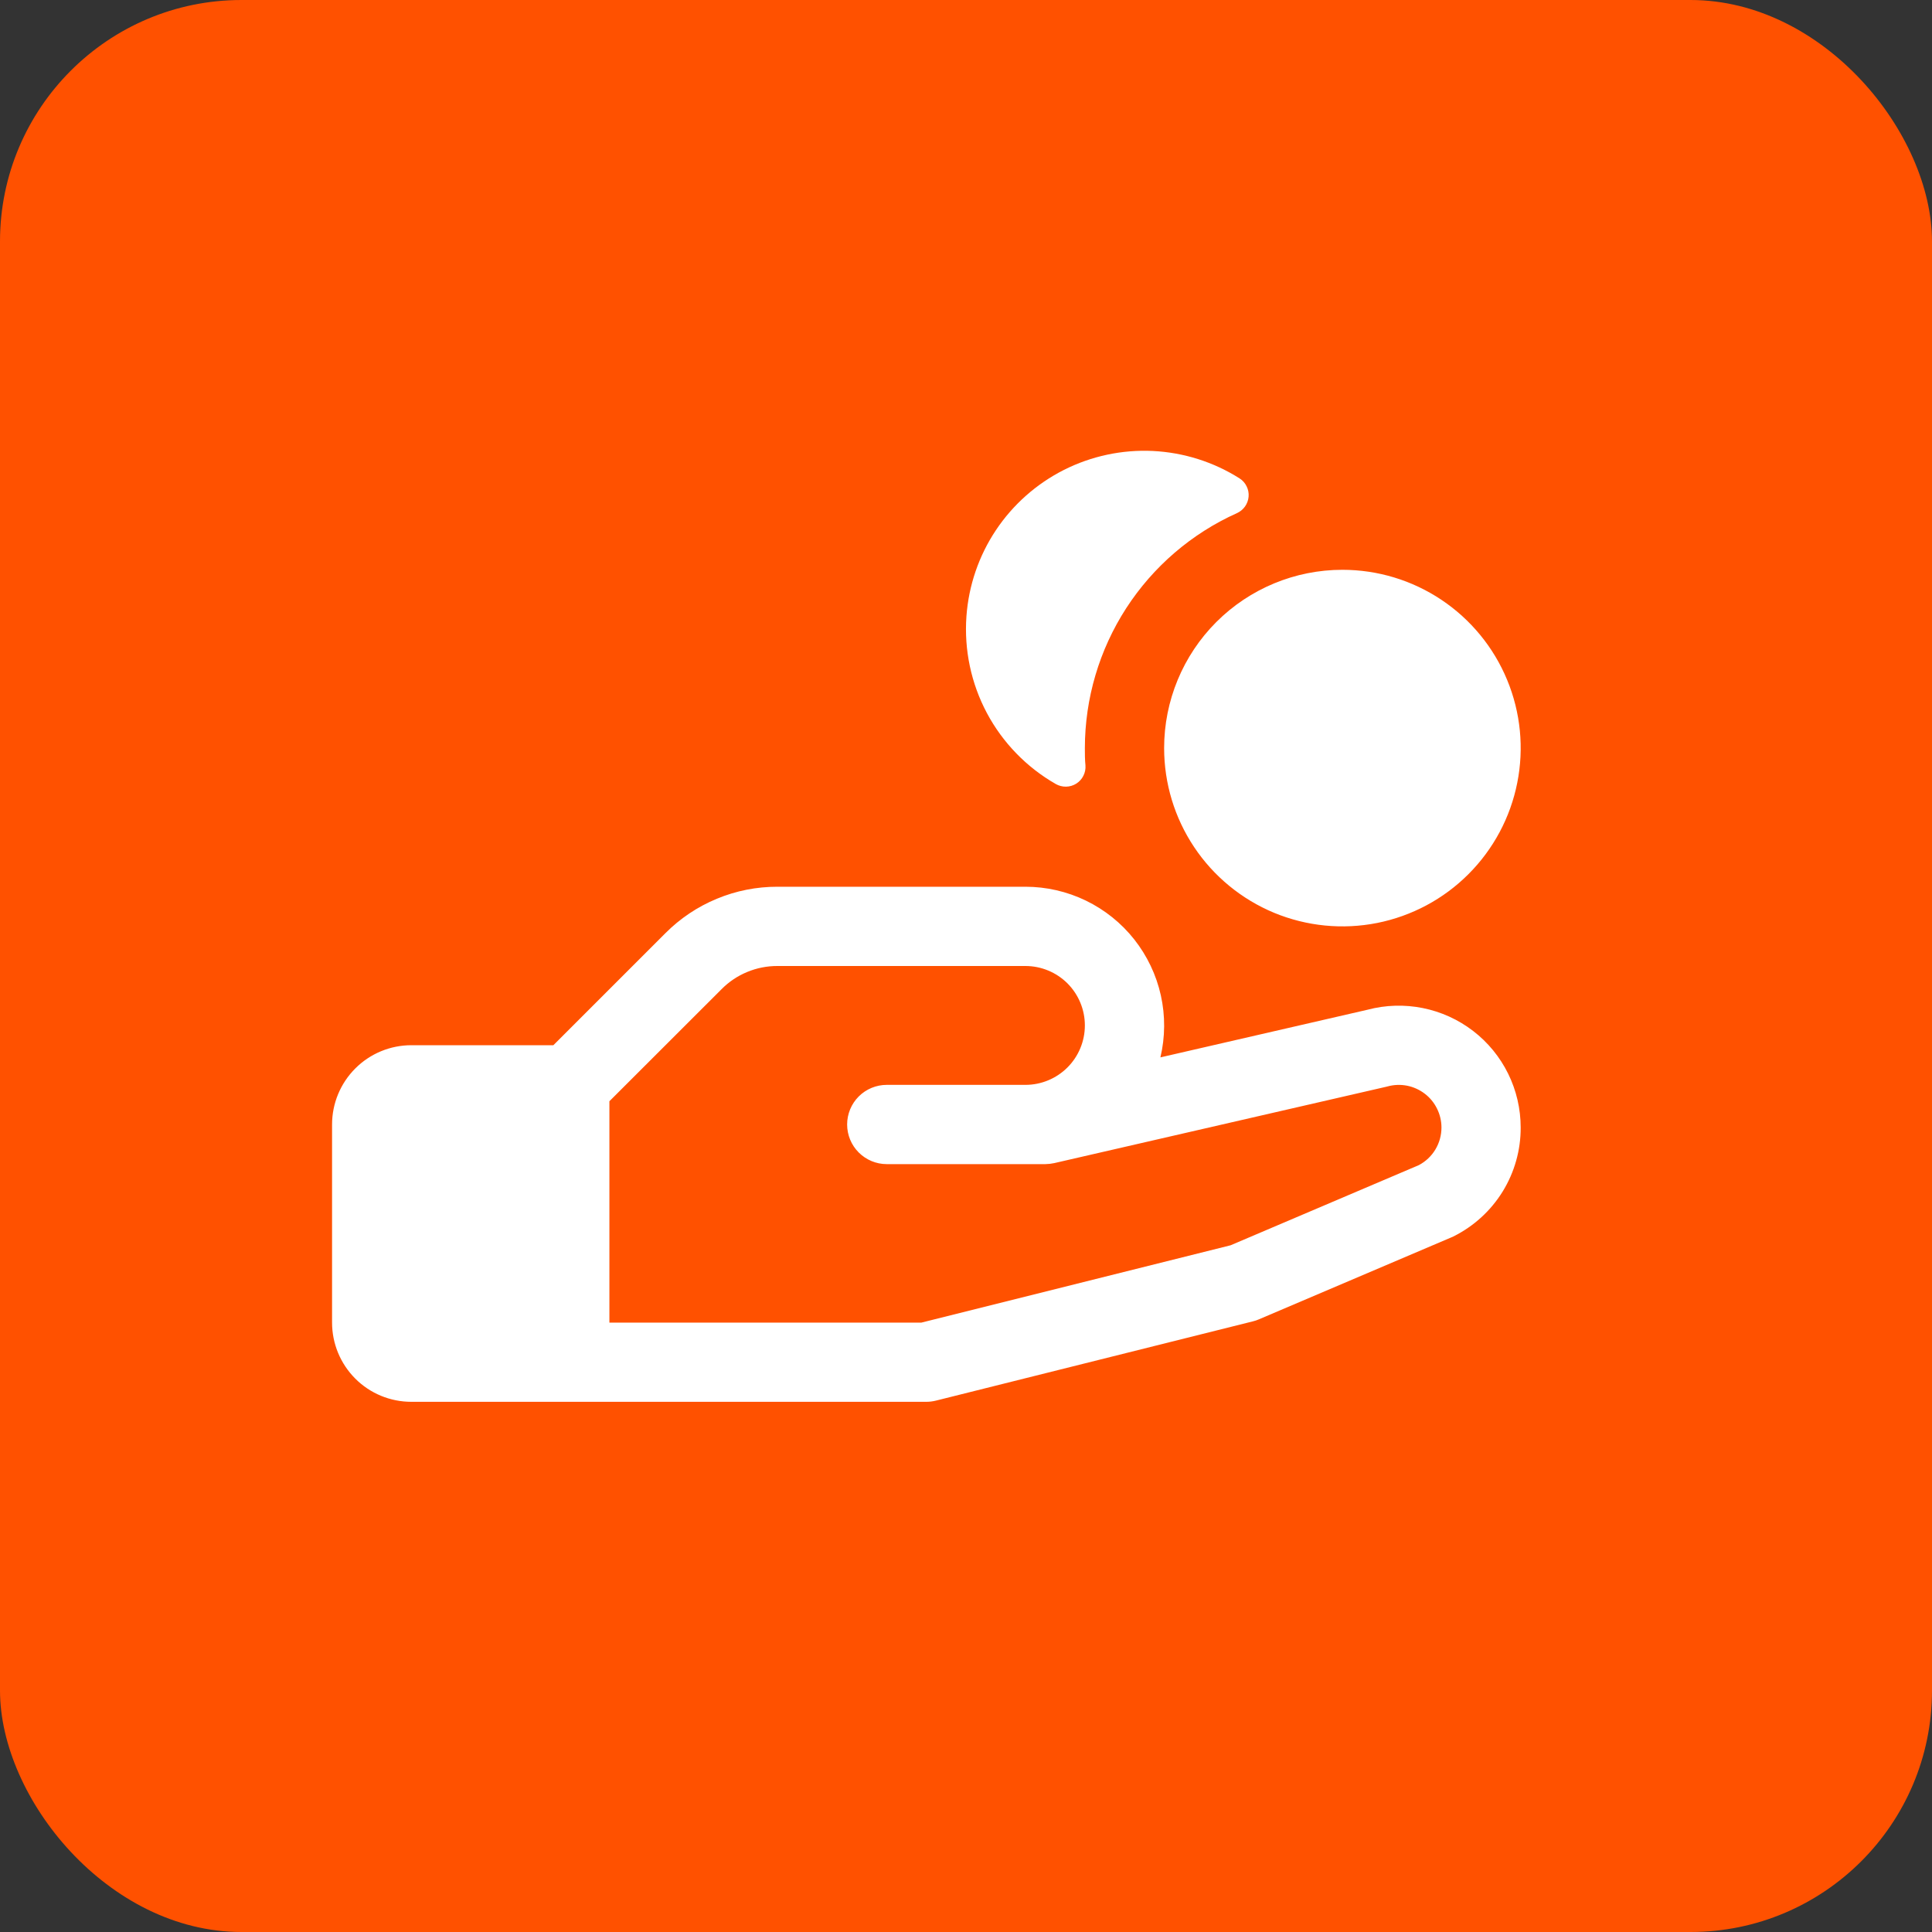
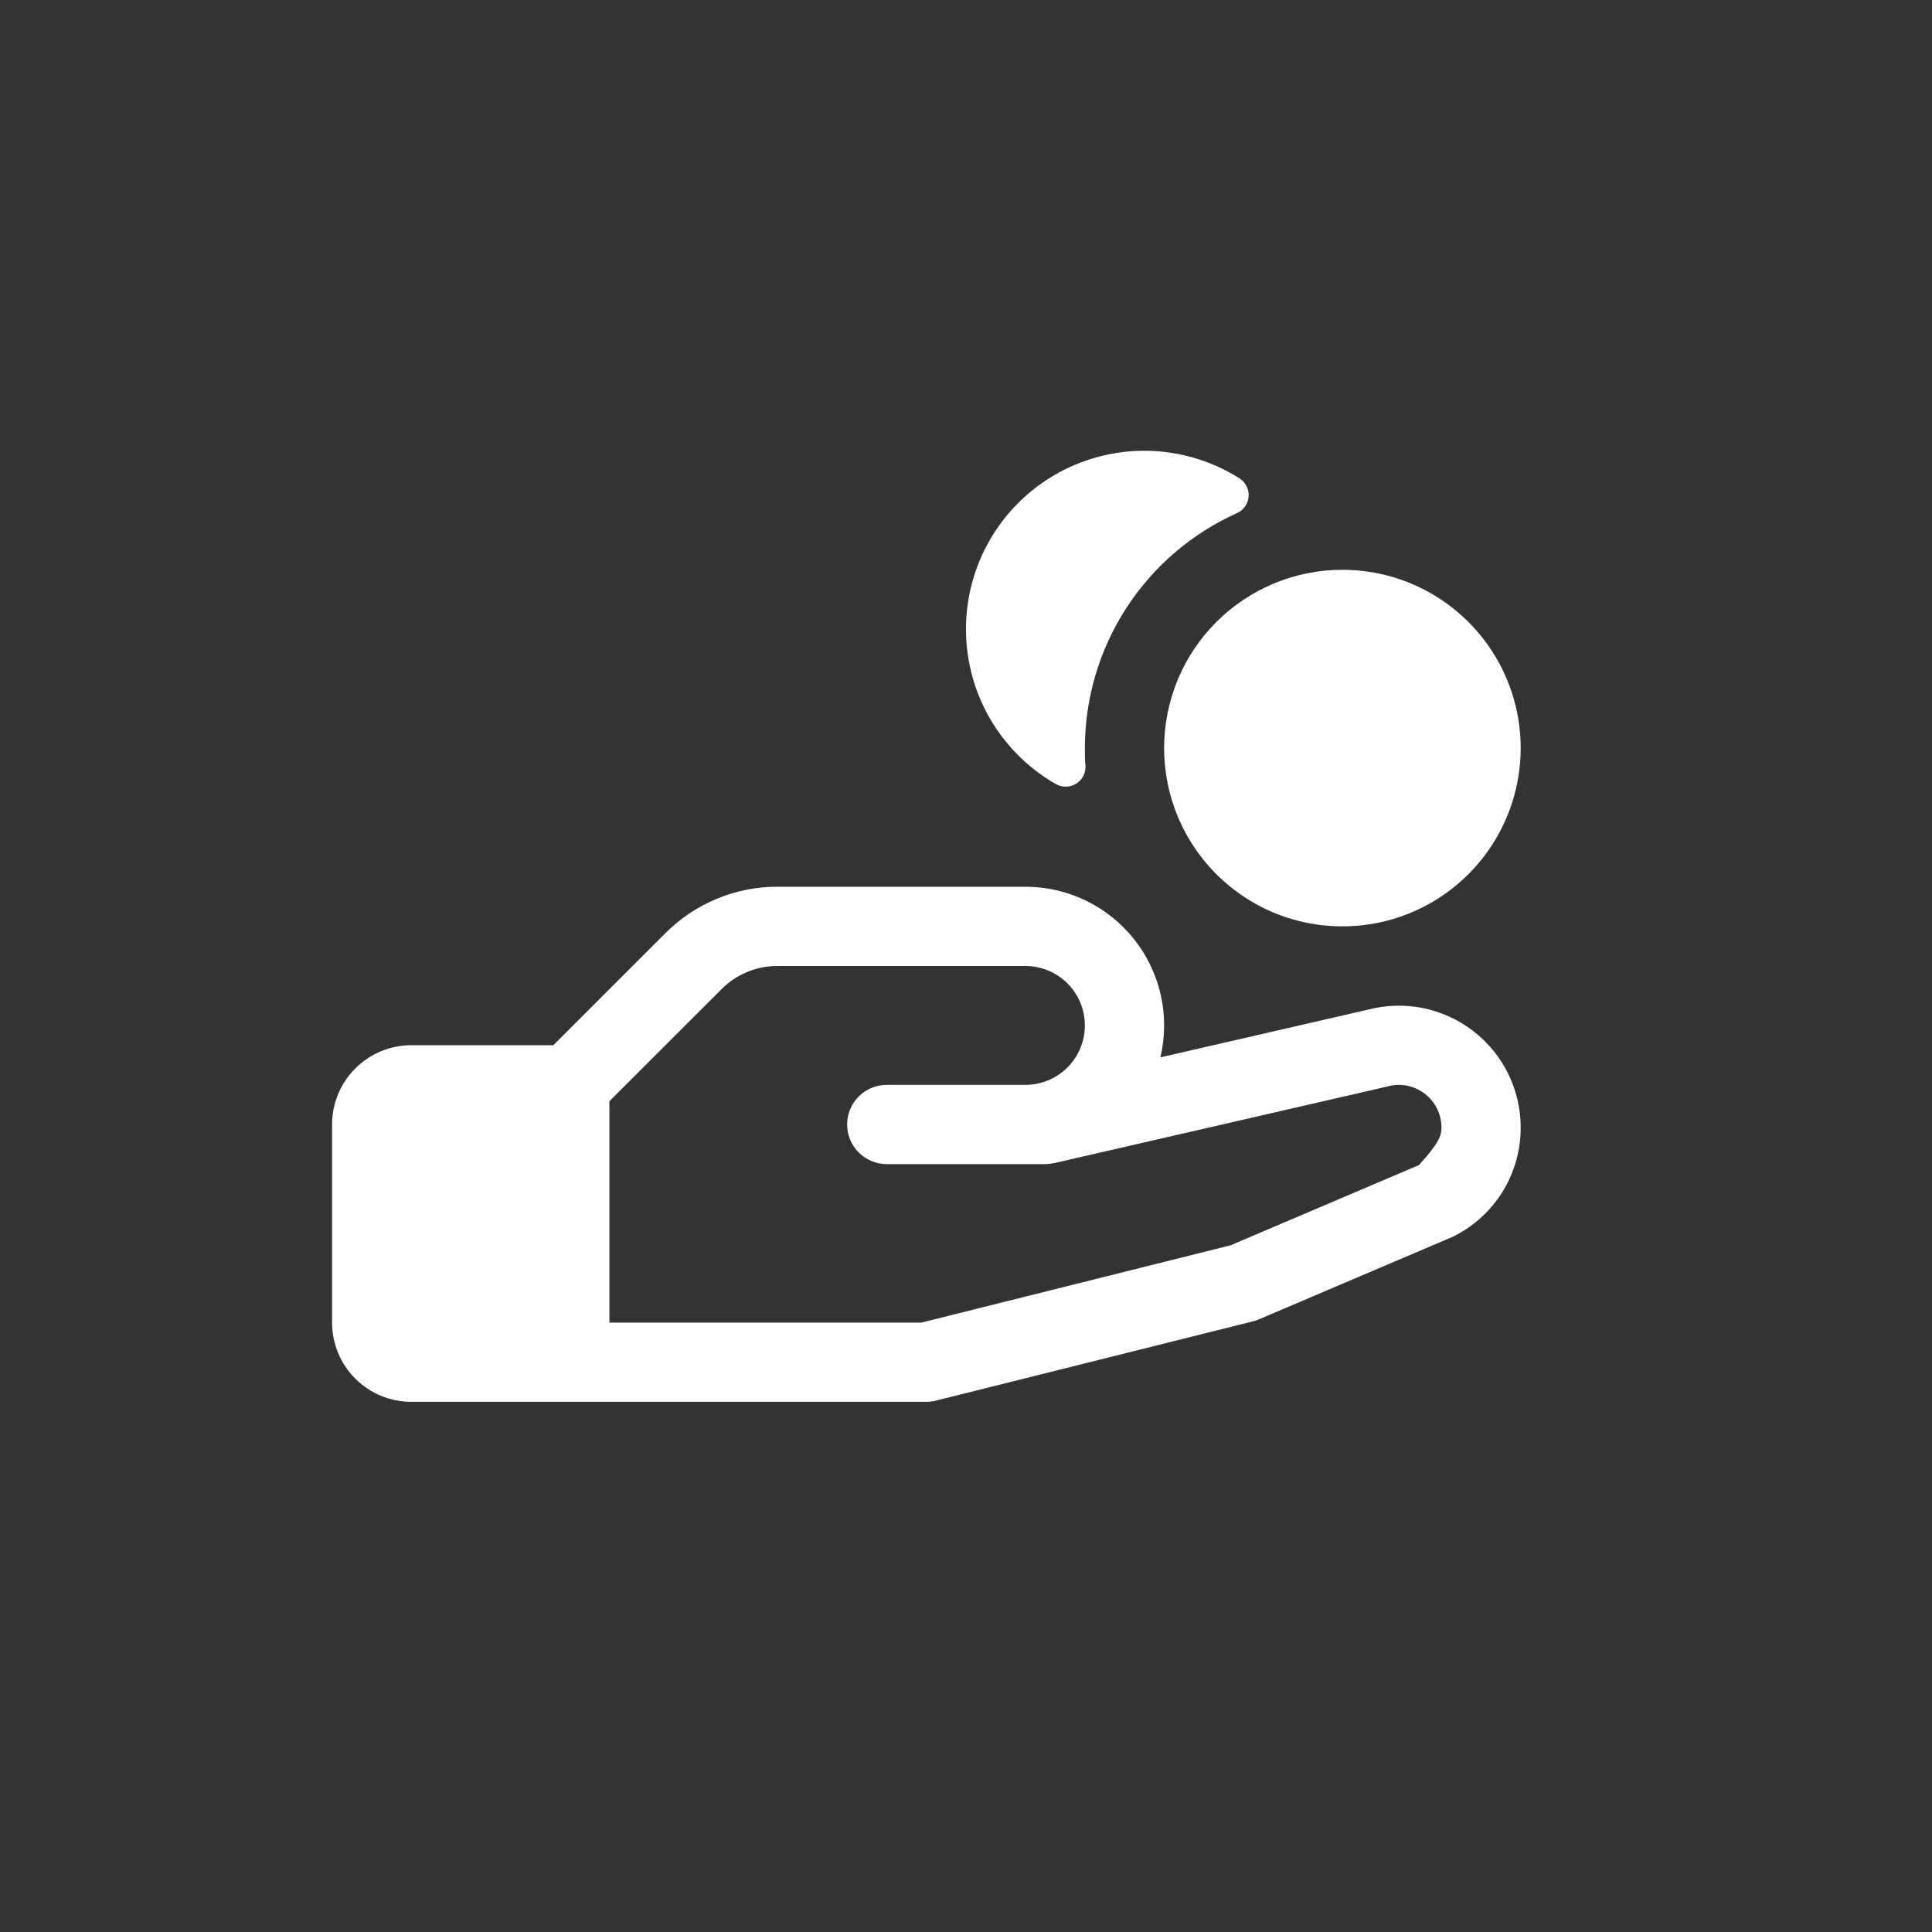
<svg xmlns="http://www.w3.org/2000/svg" width="40" height="40" viewBox="0 0 40 40" fill="none">
  <rect x="0" y="0" width="40" height="40" fill="#333333" stroke="none" />
-   <rect width="40" height="40" rx="5" fill="#FF5100" />
-   <path d="M20.009 12.759C20.055 12.122 20.265 11.508 20.619 10.977C20.973 10.446 21.459 10.016 22.029 9.728C22.599 9.441 23.234 9.306 23.871 9.337C24.509 9.369 25.127 9.564 25.666 9.906C25.728 9.946 25.778 10.002 25.81 10.069C25.843 10.135 25.857 10.208 25.851 10.282C25.845 10.355 25.819 10.426 25.777 10.486C25.734 10.546 25.676 10.594 25.609 10.624C24.672 11.045 23.876 11.729 23.317 12.592C22.759 13.455 22.462 14.46 22.461 15.488C22.461 15.608 22.461 15.728 22.473 15.846C22.479 15.921 22.464 15.995 22.43 16.062C22.397 16.129 22.345 16.185 22.282 16.225C22.219 16.264 22.146 16.286 22.071 16.287C21.996 16.288 21.923 16.269 21.858 16.232C21.254 15.886 20.759 15.376 20.432 14.762C20.105 14.147 19.959 13.453 20.009 12.759ZM31.484 23.344C31.486 23.812 31.356 24.272 31.11 24.671C30.863 25.07 30.51 25.391 30.09 25.6L30.045 25.62L26.063 27.316C26.024 27.333 25.983 27.347 25.941 27.357L19.379 28.998C19.314 29.014 19.247 29.023 19.18 29.023H8.516C8.081 29.023 7.663 28.851 7.356 28.543C7.048 28.235 6.875 27.818 6.875 27.383V23.281C6.875 22.846 7.048 22.429 7.356 22.121C7.663 21.813 8.081 21.64 8.516 21.64H11.457L13.777 19.32C14.081 19.015 14.443 18.772 14.841 18.608C15.239 18.442 15.666 18.358 16.097 18.359H21.23C21.664 18.359 22.091 18.457 22.482 18.646C22.872 18.835 23.214 19.109 23.483 19.449C23.751 19.789 23.94 20.185 24.034 20.608C24.128 21.031 24.125 21.47 24.025 21.892L28.315 20.905C28.688 20.806 29.08 20.795 29.458 20.871C29.837 20.947 30.193 21.109 30.5 21.345C30.806 21.58 31.054 21.883 31.225 22.23C31.395 22.576 31.484 22.957 31.484 23.344ZM29.844 23.344C29.844 23.208 29.812 23.074 29.752 22.953C29.692 22.831 29.605 22.725 29.497 22.643C29.389 22.561 29.264 22.504 29.131 22.478C28.997 22.452 28.86 22.457 28.729 22.493L28.697 22.501L21.827 24.081C21.767 24.094 21.705 24.101 21.644 24.102H18.359C18.142 24.102 17.933 24.015 17.779 23.861C17.625 23.707 17.539 23.499 17.539 23.281C17.539 23.064 17.625 22.855 17.779 22.701C17.933 22.547 18.142 22.461 18.359 22.461H21.23C21.557 22.461 21.87 22.331 22.101 22.1C22.331 21.87 22.461 21.557 22.461 21.23C22.461 20.904 22.331 20.591 22.101 20.36C21.87 20.13 21.557 20 21.23 20H16.097C15.882 19.999 15.668 20.041 15.469 20.124C15.27 20.206 15.089 20.328 14.938 20.481L12.617 22.8V27.383H19.077L25.479 25.782L29.375 24.123C29.517 24.048 29.636 23.936 29.718 23.799C29.801 23.661 29.844 23.504 29.844 23.344ZM24.102 15.488C24.102 16.218 24.318 16.932 24.724 17.539C25.129 18.146 25.706 18.619 26.38 18.899C27.055 19.178 27.797 19.251 28.513 19.109C29.229 18.966 29.887 18.615 30.403 18.098C30.919 17.582 31.271 16.924 31.413 16.208C31.556 15.492 31.483 14.75 31.203 14.075C30.924 13.401 30.451 12.825 29.844 12.419C29.237 12.013 28.523 11.797 27.793 11.797C26.814 11.797 25.875 12.186 25.183 12.878C24.491 13.57 24.102 14.509 24.102 15.488Z" fill="white" />
+   <path d="M20.009 12.759C20.055 12.122 20.265 11.508 20.619 10.977C20.973 10.446 21.459 10.016 22.029 9.728C22.599 9.441 23.234 9.306 23.871 9.337C24.509 9.369 25.127 9.564 25.666 9.906C25.728 9.946 25.778 10.002 25.81 10.069C25.843 10.135 25.857 10.208 25.851 10.282C25.845 10.355 25.819 10.426 25.777 10.486C25.734 10.546 25.676 10.594 25.609 10.624C24.672 11.045 23.876 11.729 23.317 12.592C22.759 13.455 22.462 14.46 22.461 15.488C22.461 15.608 22.461 15.728 22.473 15.846C22.479 15.921 22.464 15.995 22.43 16.062C22.397 16.129 22.345 16.185 22.282 16.225C22.219 16.264 22.146 16.286 22.071 16.287C21.996 16.288 21.923 16.269 21.858 16.232C21.254 15.886 20.759 15.376 20.432 14.762C20.105 14.147 19.959 13.453 20.009 12.759ZM31.484 23.344C31.486 23.812 31.356 24.272 31.11 24.671C30.863 25.07 30.51 25.391 30.09 25.6L30.045 25.62L26.063 27.316C26.024 27.333 25.983 27.347 25.941 27.357L19.379 28.998C19.314 29.014 19.247 29.023 19.18 29.023H8.516C8.081 29.023 7.663 28.851 7.356 28.543C7.048 28.235 6.875 27.818 6.875 27.383V23.281C6.875 22.846 7.048 22.429 7.356 22.121C7.663 21.813 8.081 21.64 8.516 21.64H11.457L13.777 19.32C14.081 19.015 14.443 18.772 14.841 18.608C15.239 18.442 15.666 18.358 16.097 18.359H21.23C21.664 18.359 22.091 18.457 22.482 18.646C22.872 18.835 23.214 19.109 23.483 19.449C23.751 19.789 23.94 20.185 24.034 20.608C24.128 21.031 24.125 21.47 24.025 21.892L28.315 20.905C28.688 20.806 29.08 20.795 29.458 20.871C29.837 20.947 30.193 21.109 30.5 21.345C30.806 21.58 31.054 21.883 31.225 22.23C31.395 22.576 31.484 22.957 31.484 23.344ZM29.844 23.344C29.844 23.208 29.812 23.074 29.752 22.953C29.692 22.831 29.605 22.725 29.497 22.643C29.389 22.561 29.264 22.504 29.131 22.478C28.997 22.452 28.86 22.457 28.729 22.493L28.697 22.501L21.827 24.081C21.767 24.094 21.705 24.101 21.644 24.102H18.359C18.142 24.102 17.933 24.015 17.779 23.861C17.625 23.707 17.539 23.499 17.539 23.281C17.539 23.064 17.625 22.855 17.779 22.701C17.933 22.547 18.142 22.461 18.359 22.461H21.23C21.557 22.461 21.87 22.331 22.101 22.1C22.331 21.87 22.461 21.557 22.461 21.23C22.461 20.904 22.331 20.591 22.101 20.36C21.87 20.13 21.557 20 21.23 20H16.097C15.882 19.999 15.668 20.041 15.469 20.124C15.27 20.206 15.089 20.328 14.938 20.481L12.617 22.8V27.383H19.077L25.479 25.782L29.375 24.123C29.801 23.661 29.844 23.504 29.844 23.344ZM24.102 15.488C24.102 16.218 24.318 16.932 24.724 17.539C25.129 18.146 25.706 18.619 26.38 18.899C27.055 19.178 27.797 19.251 28.513 19.109C29.229 18.966 29.887 18.615 30.403 18.098C30.919 17.582 31.271 16.924 31.413 16.208C31.556 15.492 31.483 14.75 31.203 14.075C30.924 13.401 30.451 12.825 29.844 12.419C29.237 12.013 28.523 11.797 27.793 11.797C26.814 11.797 25.875 12.186 25.183 12.878C24.491 13.57 24.102 14.509 24.102 15.488Z" fill="white" />
</svg>